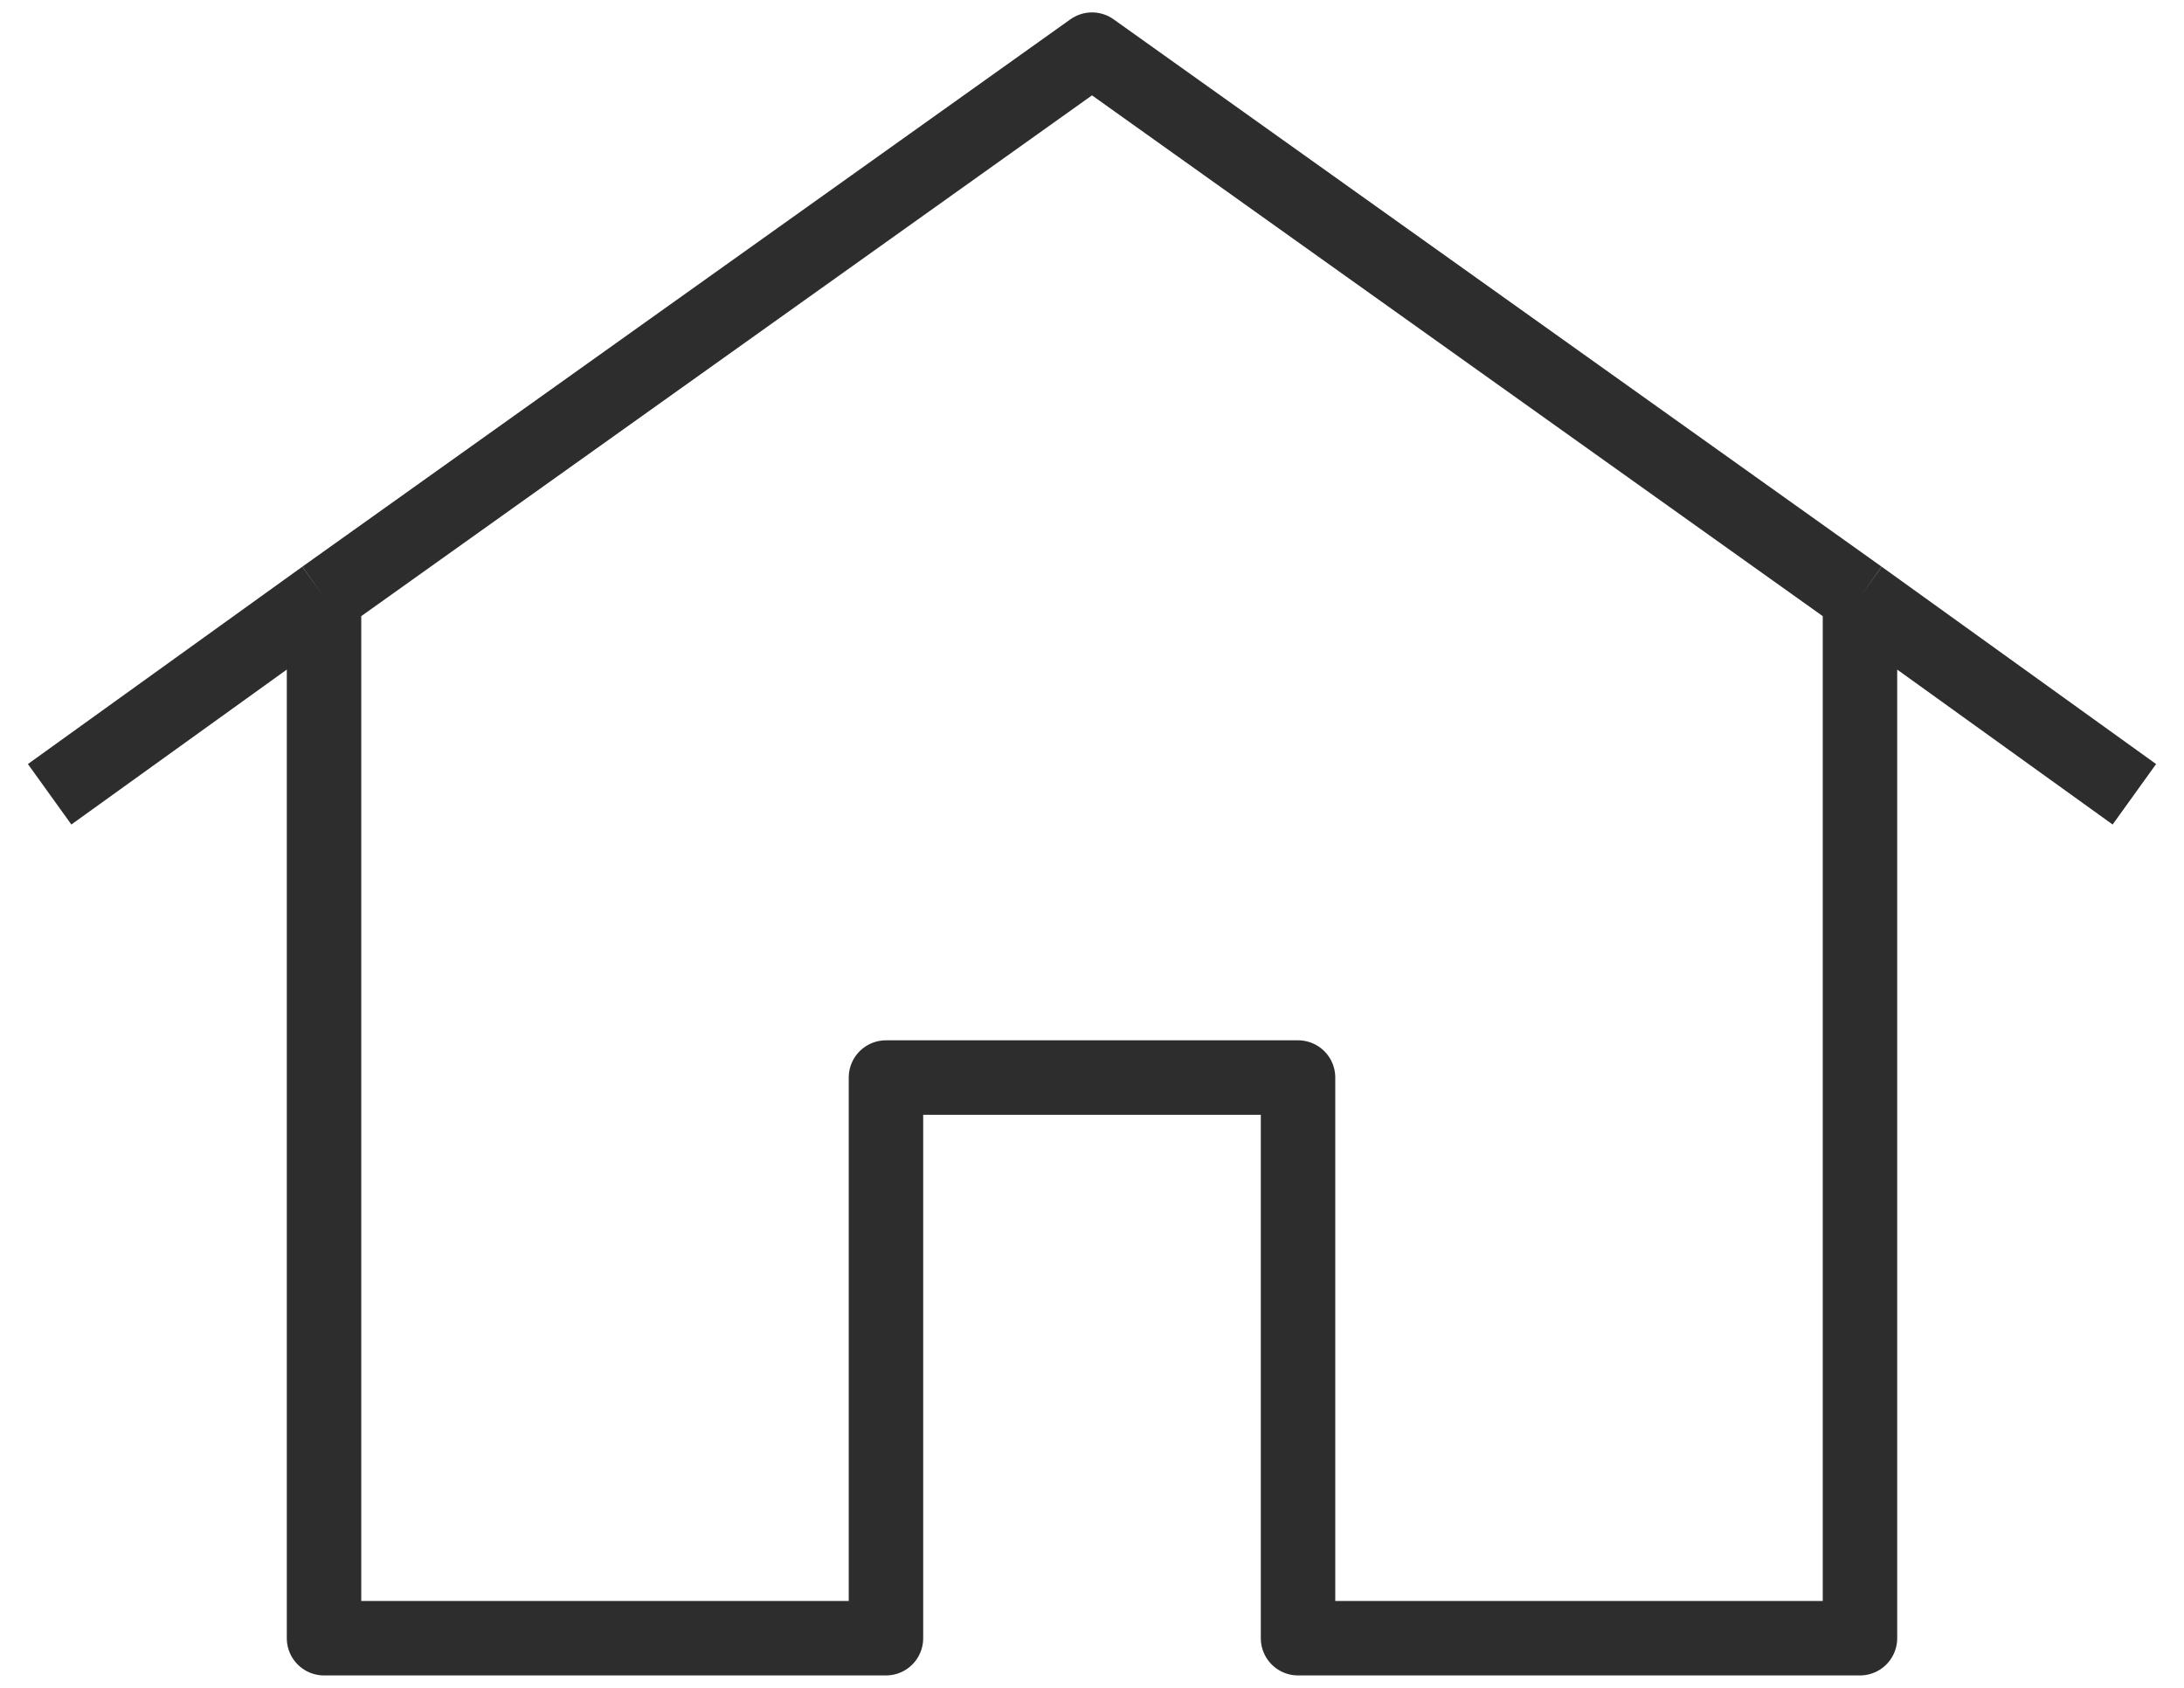
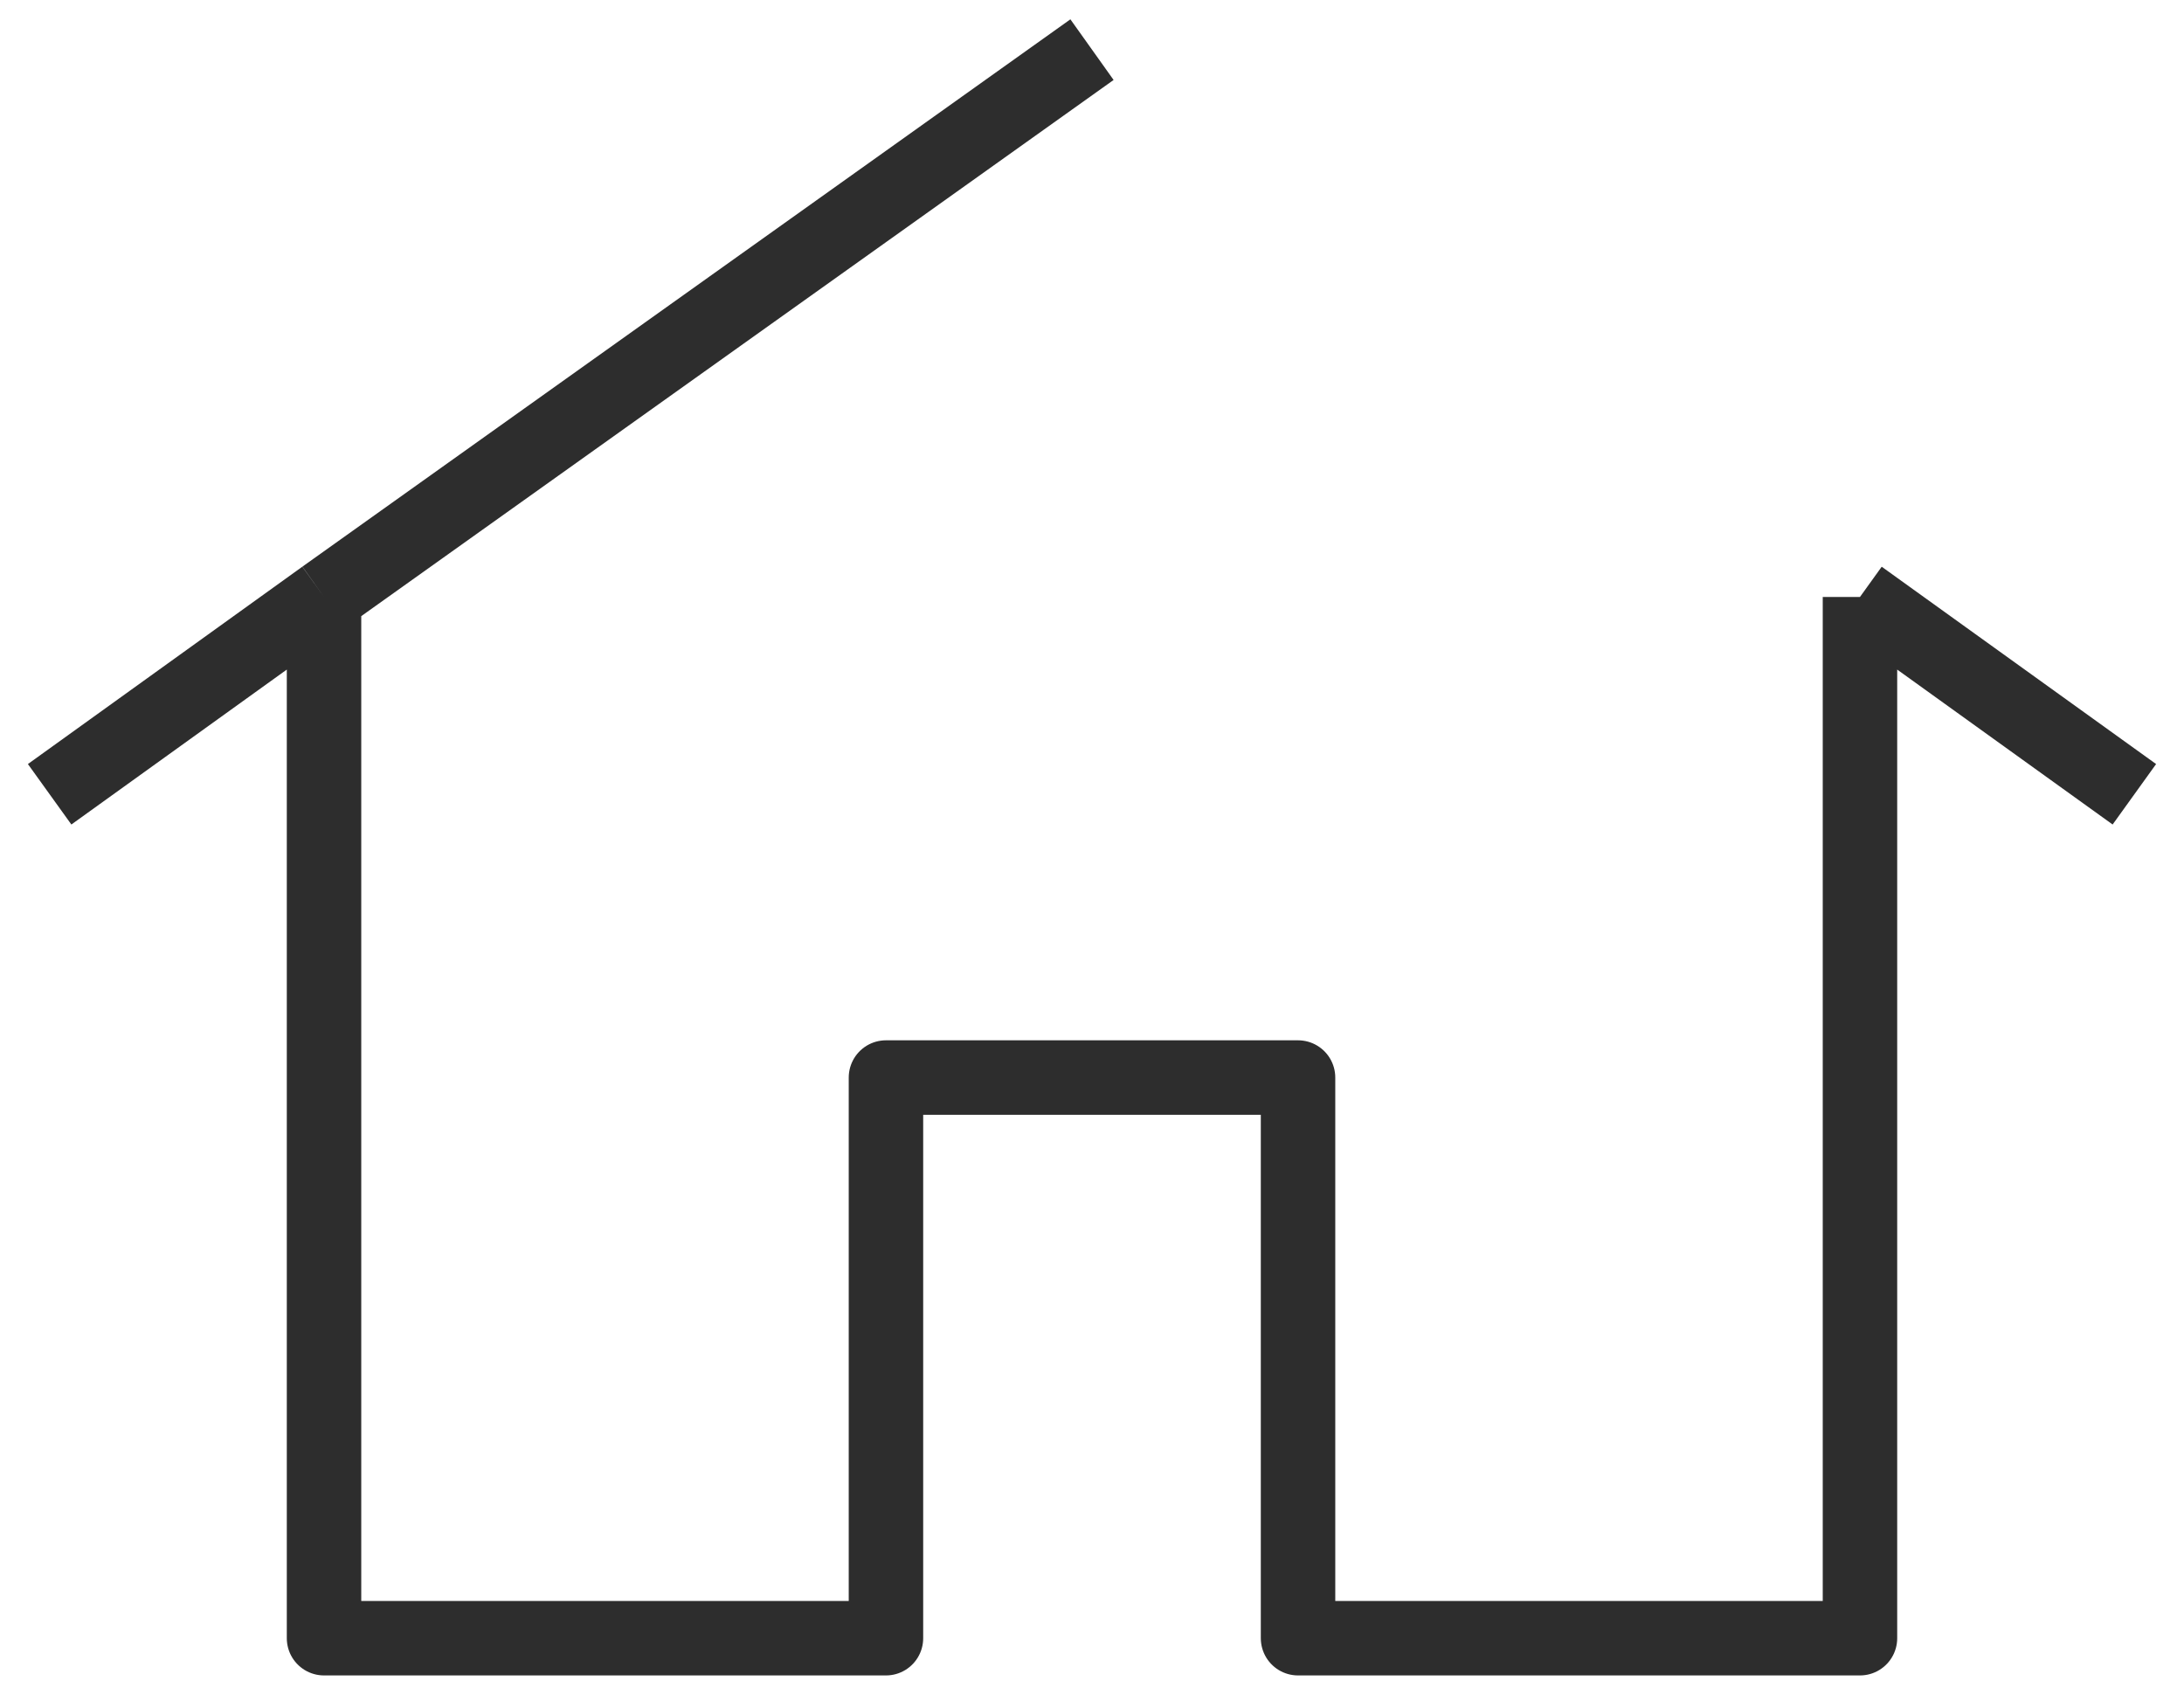
<svg xmlns="http://www.w3.org/2000/svg" width="44" height="34" viewBox="0 0 44 34" fill="none">
-   <path d="M6.528 12.025V33H17.849V21.706H26.151V33H37.472V12.025M6.528 12.025L1 16M6.528 12.025L22 1L37.472 12.025M37.472 12.025L43 16" stroke="#2D2D2D" stroke-width="1.5" stroke-linejoin="round" />
+   <path d="M6.528 12.025V33H17.849V21.706H26.151V33H37.472V12.025M6.528 12.025L1 16M6.528 12.025L22 1M37.472 12.025L43 16" stroke="#2D2D2D" stroke-width="1.5" stroke-linejoin="round" />
</svg>